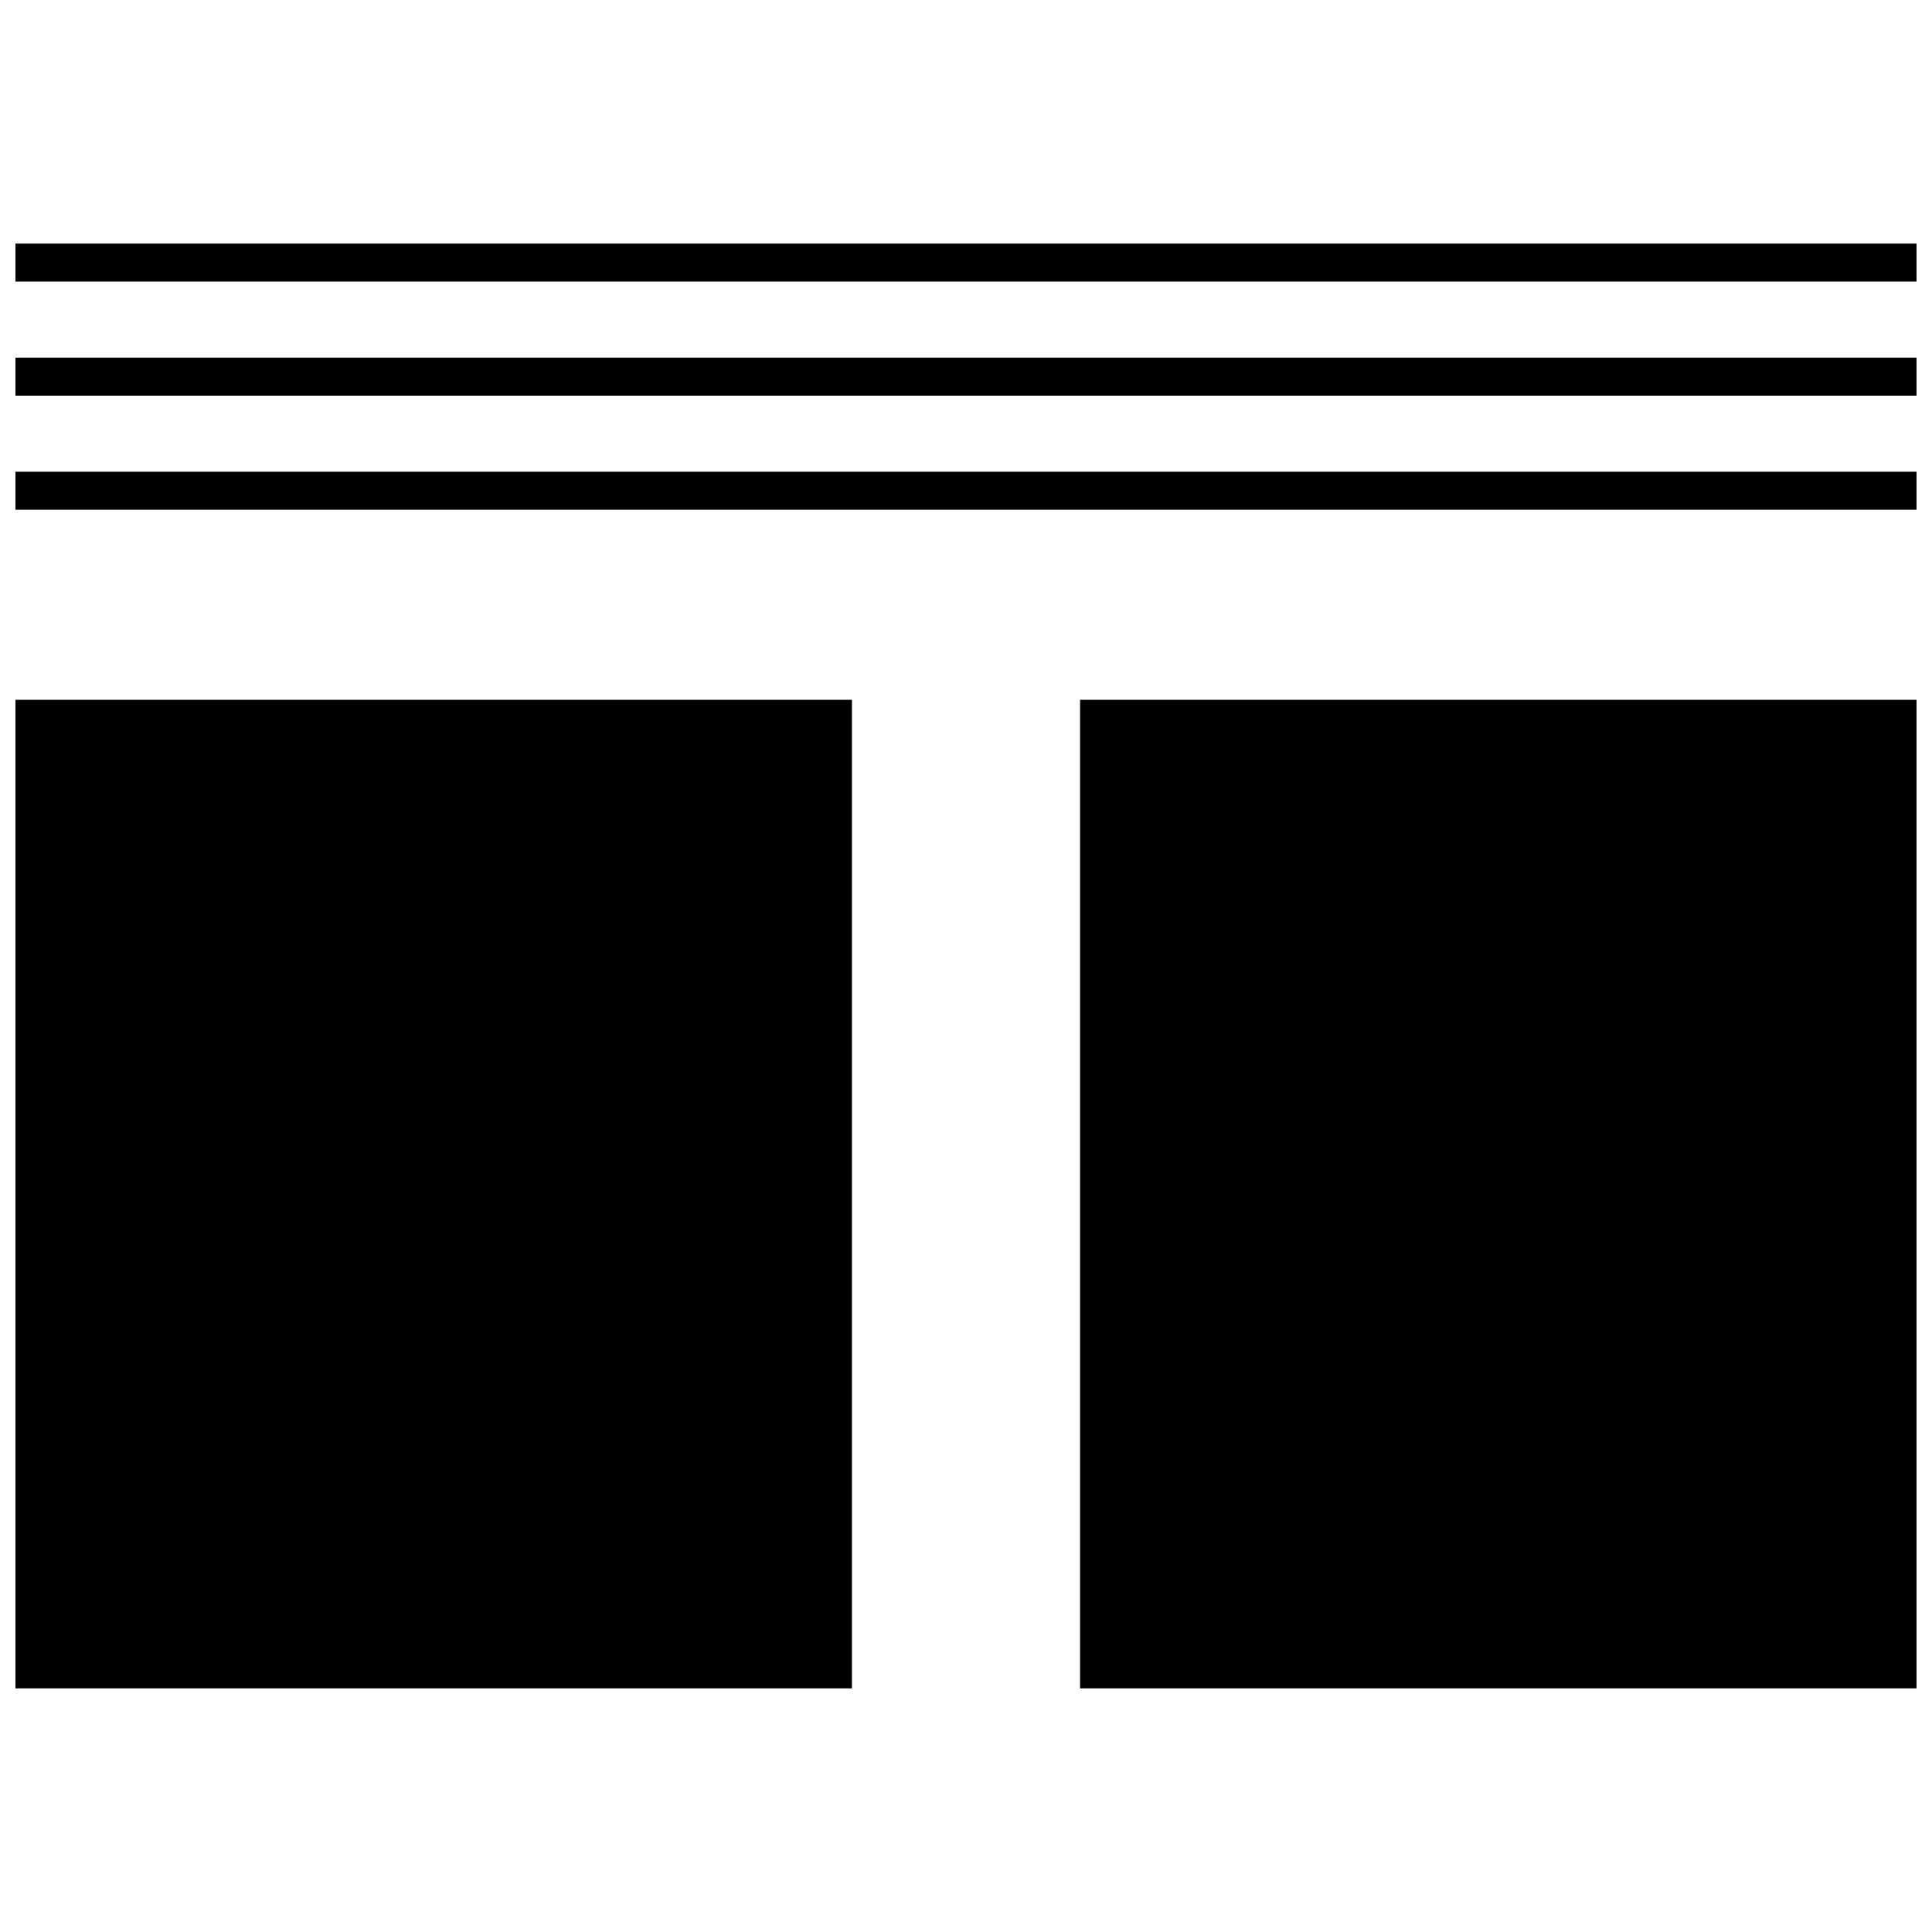
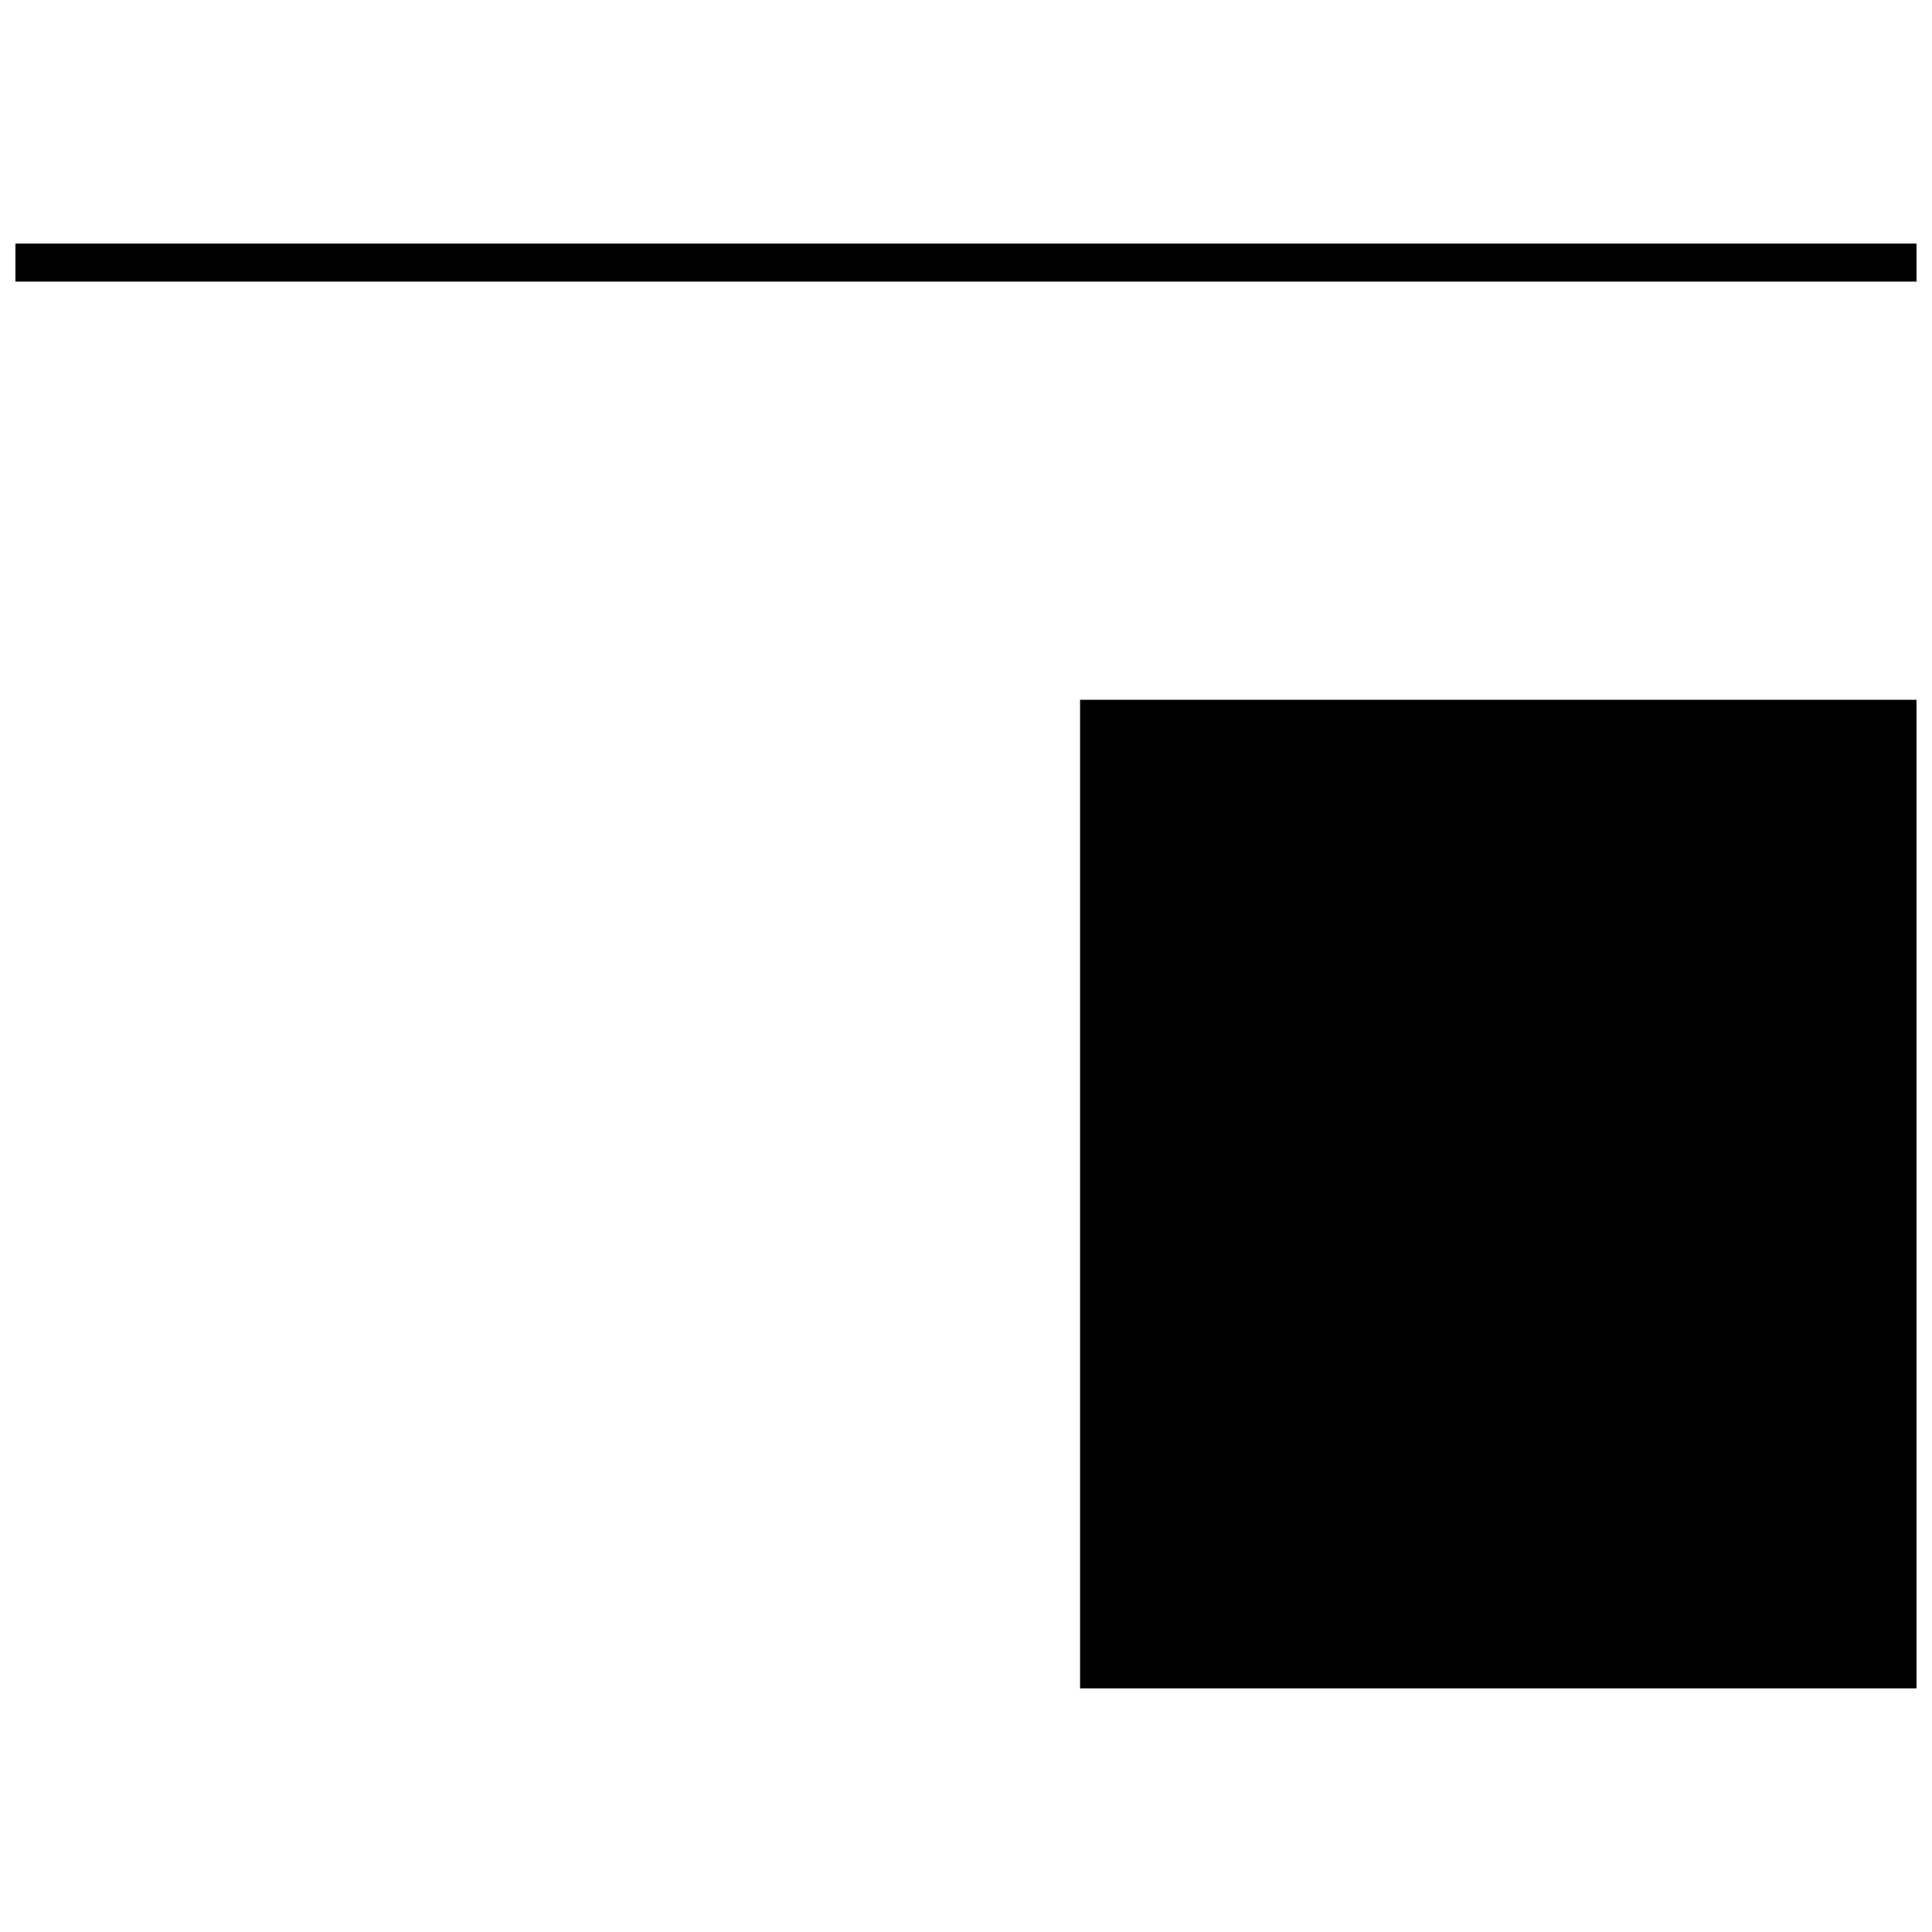
<svg xmlns="http://www.w3.org/2000/svg" width="800px" height="800px" version="1.1" viewBox="144 144 512 512">
  <defs>
    <clipPath id="e">
      <path d="m148.09 269h503.81v11h-503.81z" />
    </clipPath>
    <clipPath id="d">
-       <path d="m148.09 238h503.81v11h-503.81z" />
-     </clipPath>
+       </clipPath>
    <clipPath id="c">
      <path d="m148.09 208h503.81v11h-503.81z" />
    </clipPath>
    <clipPath id="b">
-       <path d="m148.09 329h221.91v263h-221.91z" />
-     </clipPath>
+       </clipPath>
    <clipPath id="a">
      <path d="m430 329h221.9v263h-221.9z" />
    </clipPath>
  </defs>
  <g>
    <g clip-path="url(#e)">
-       <path d="m148.09 269.01h503.81v10.078h-503.81z" />
-     </g>
+       </g>
    <g clip-path="url(#d)">
      <path d="m148.09 238.78h503.81v10.078h-503.81z" />
    </g>
    <g clip-path="url(#c)">
      <path d="m148.09 208.55h503.81v10.078h-503.81z" />
    </g>
    <g clip-path="url(#b)">
-       <path d="m148.09 329.46h221.68v261.98h-221.68z" />
-     </g>
+       </g>
    <g clip-path="url(#a)">
      <path d="m430.23 329.46h221.68v261.98h-221.68z" />
    </g>
  </g>
</svg>